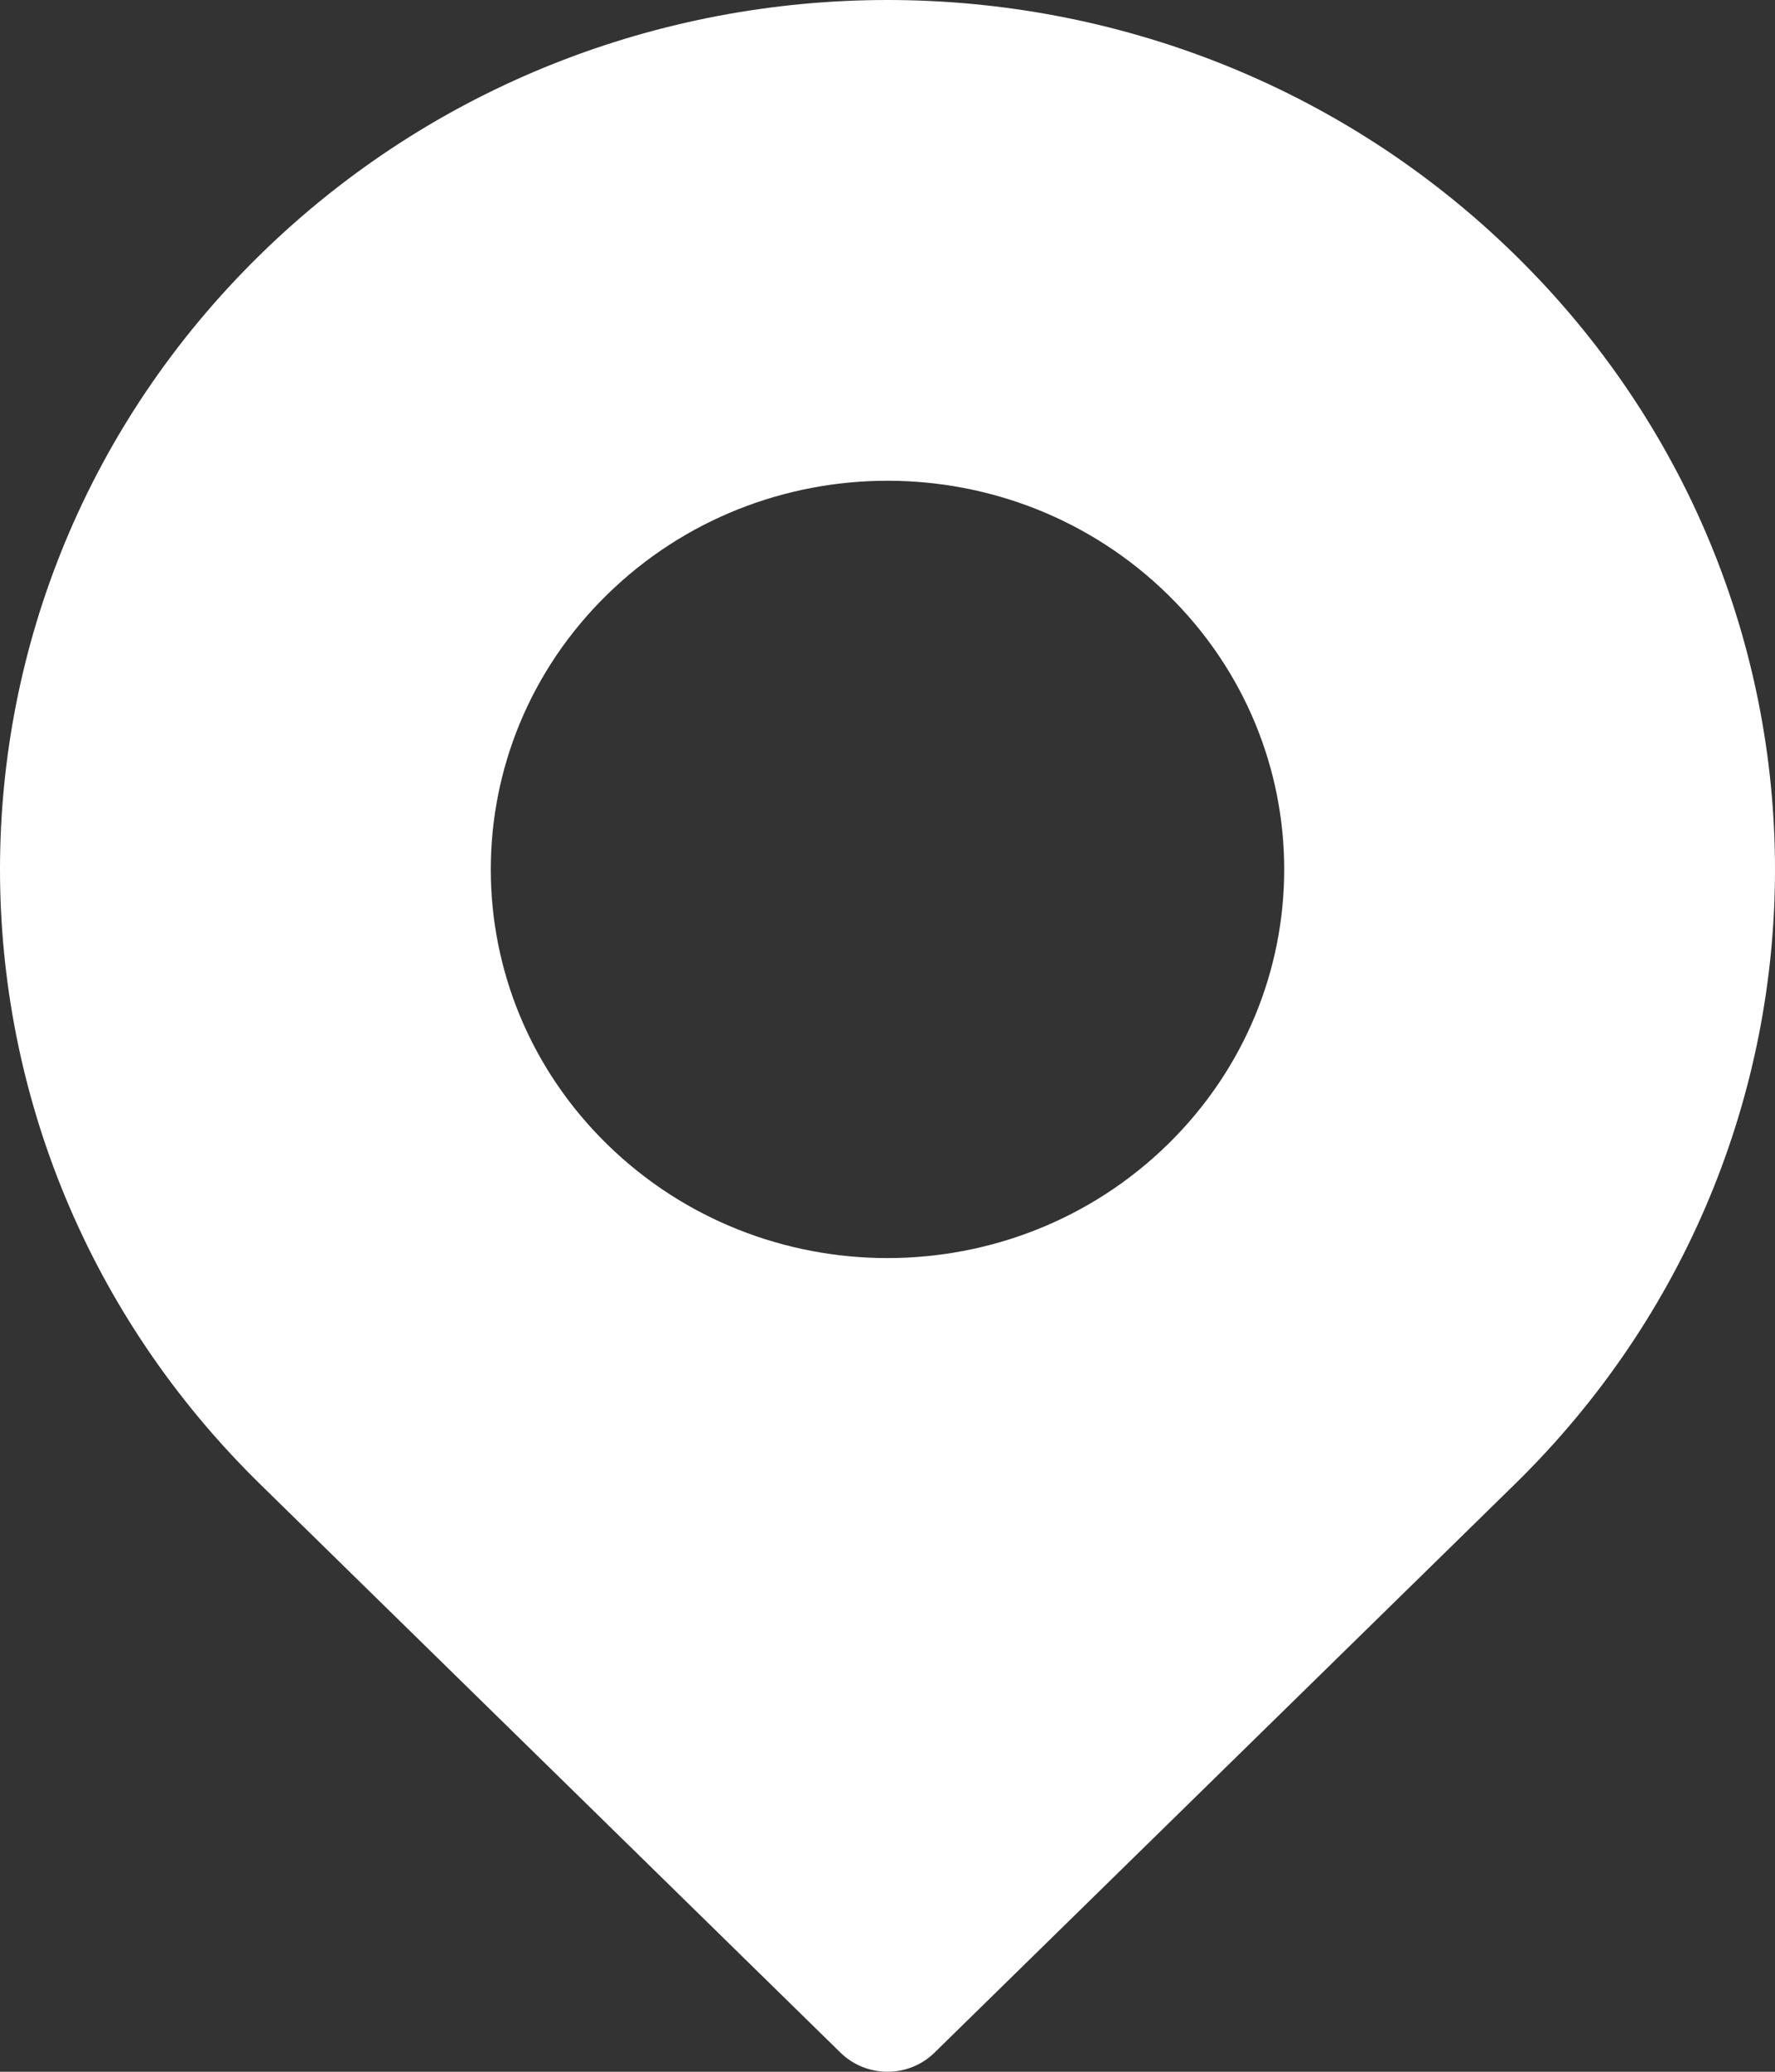
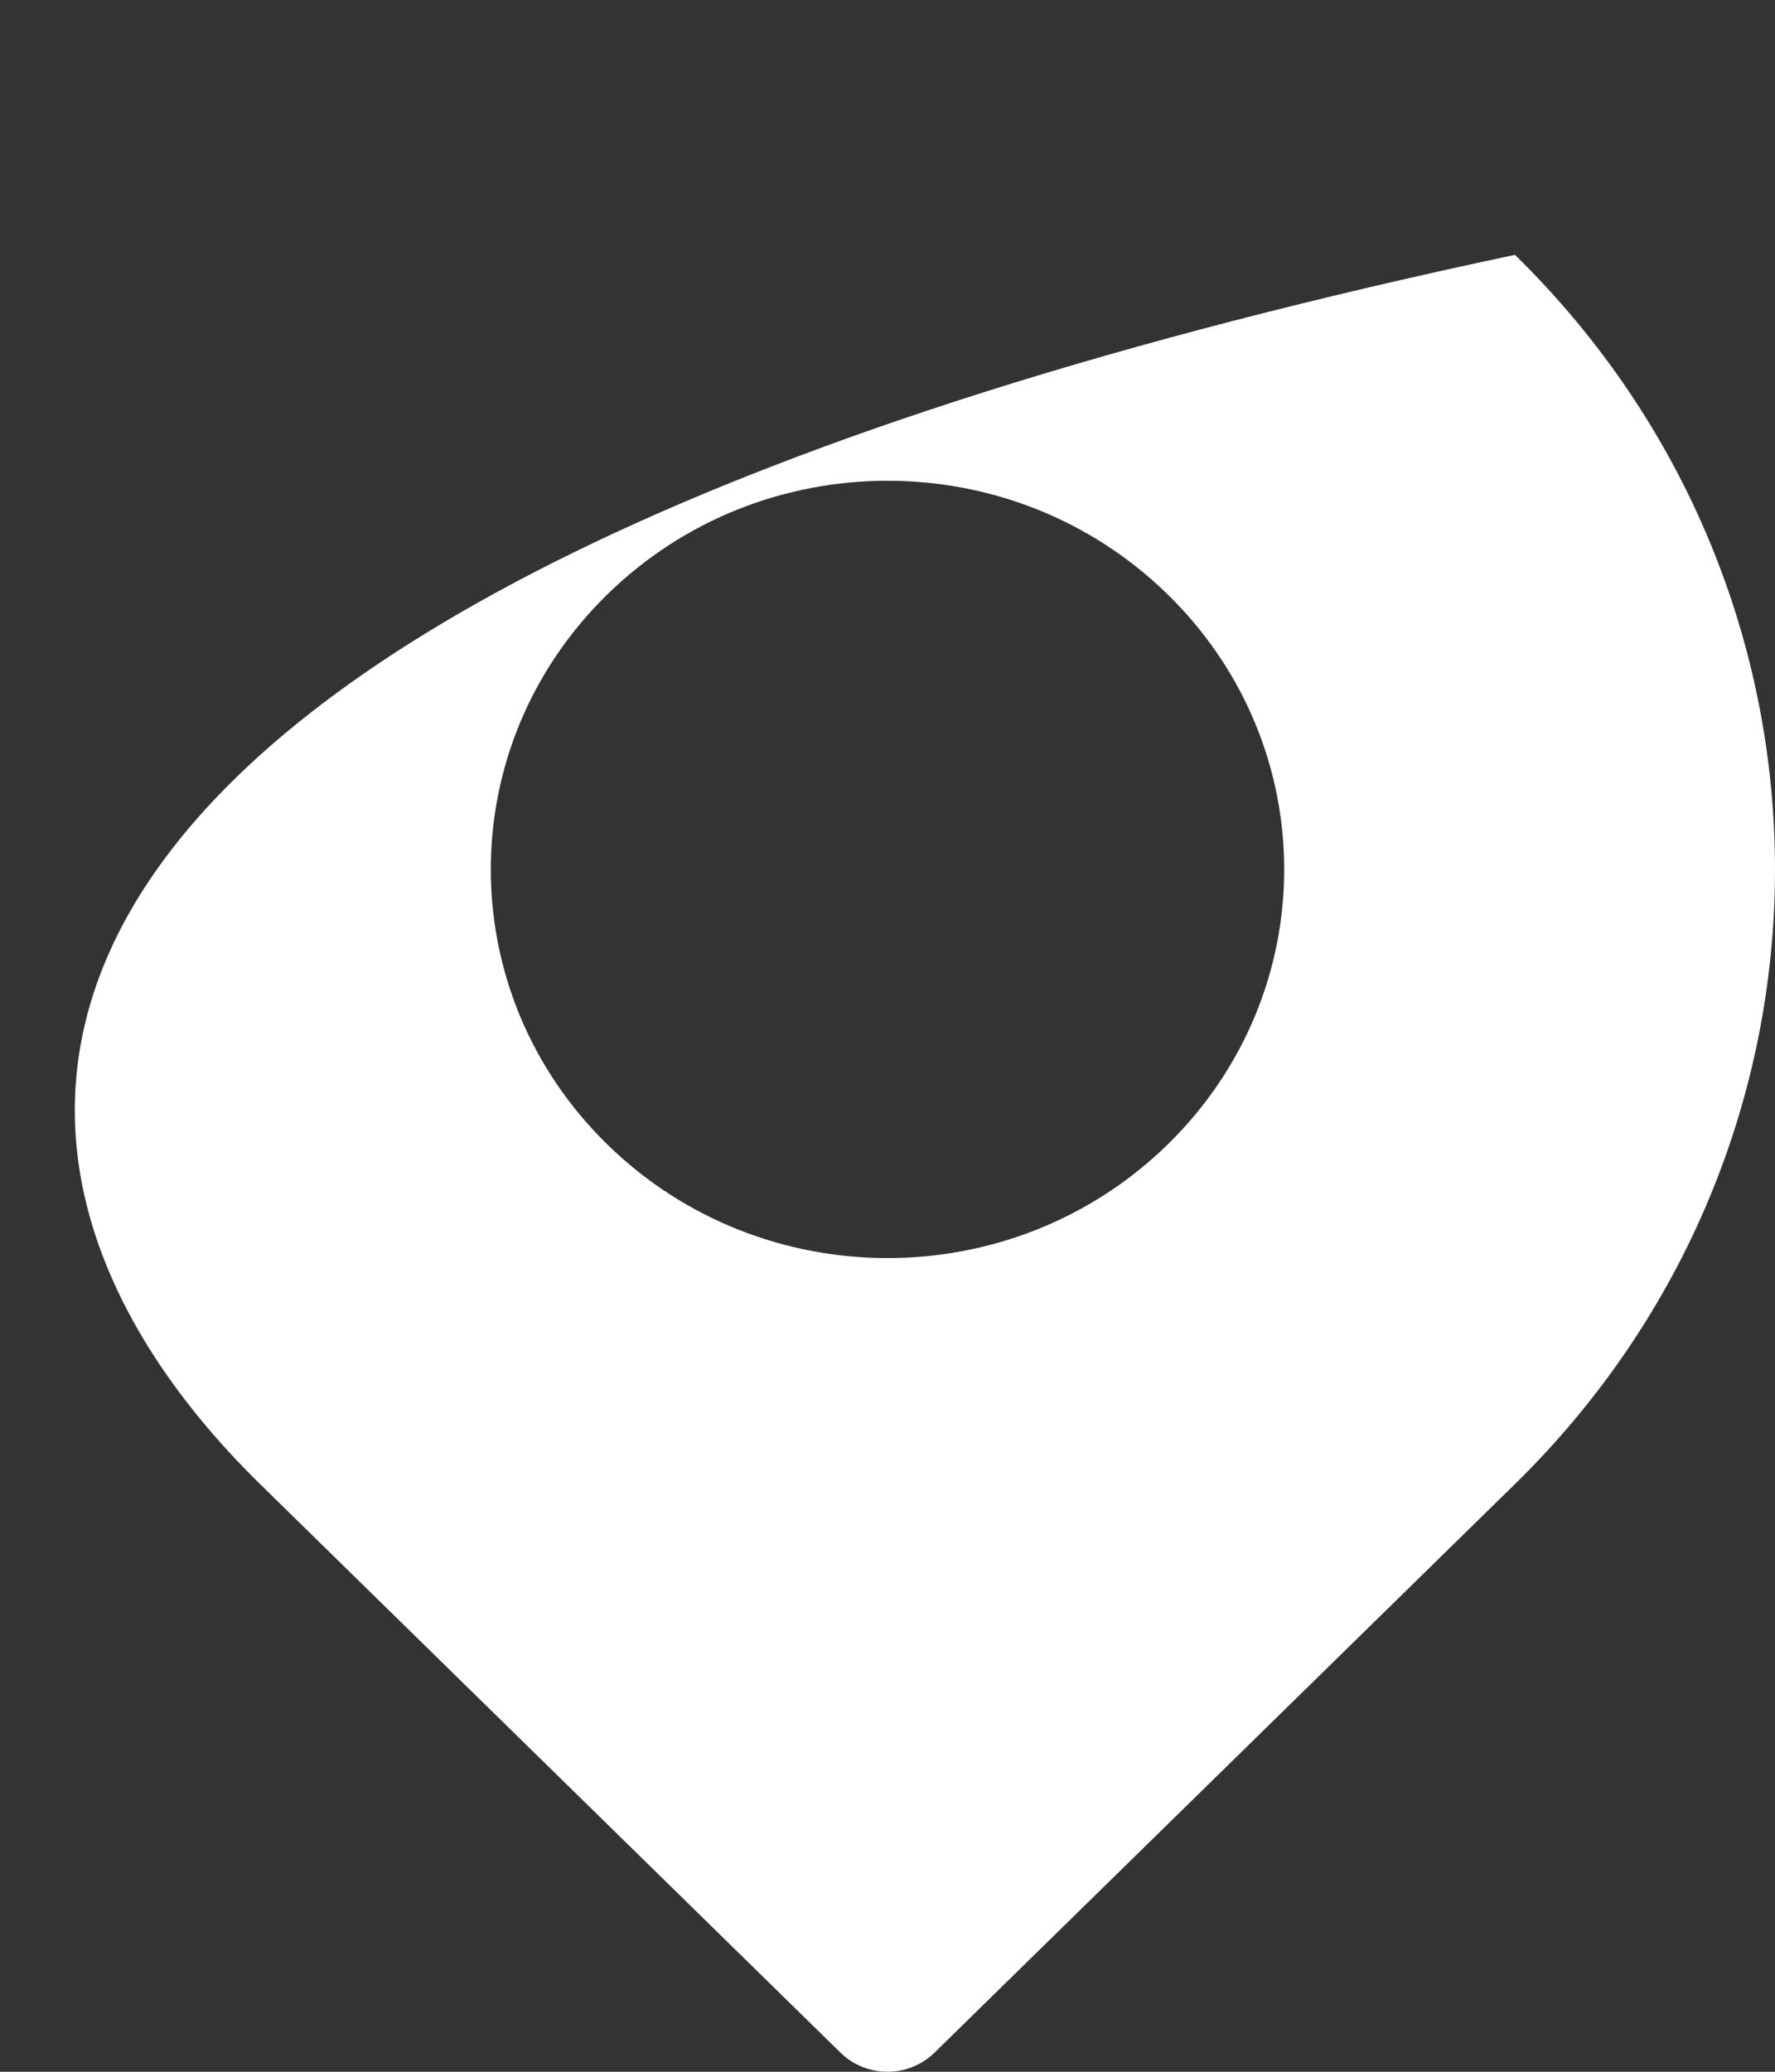
<svg xmlns="http://www.w3.org/2000/svg" width="18" height="21" viewBox="0 0 18 21" fill="none">
  <rect x="0" y="0" width="18" height="21" fill="#333333" stroke="none" />
-   <path d="M15.363 2.583C11.846 -0.861 6.154 -0.861 2.637 2.583C-0.879 6.026 -0.879 11.599 2.637 15.043L8.524 20.807C8.787 21.064 9.213 21.064 9.476 20.807L15.363 15.043C18.879 11.6 18.879 6.026 15.363 2.583ZM11.844 11.598C10.272 13.137 7.728 13.137 6.156 11.598C4.584 10.059 4.584 7.567 6.156 6.028C7.728 4.488 10.272 4.488 11.844 6.028C13.416 7.567 13.416 10.058 11.844 11.598Z" fill="white" />
+   <path d="M15.363 2.583C-0.879 6.026 -0.879 11.599 2.637 15.043L8.524 20.807C8.787 21.064 9.213 21.064 9.476 20.807L15.363 15.043C18.879 11.6 18.879 6.026 15.363 2.583ZM11.844 11.598C10.272 13.137 7.728 13.137 6.156 11.598C4.584 10.059 4.584 7.567 6.156 6.028C7.728 4.488 10.272 4.488 11.844 6.028C13.416 7.567 13.416 10.058 11.844 11.598Z" fill="white" />
</svg>